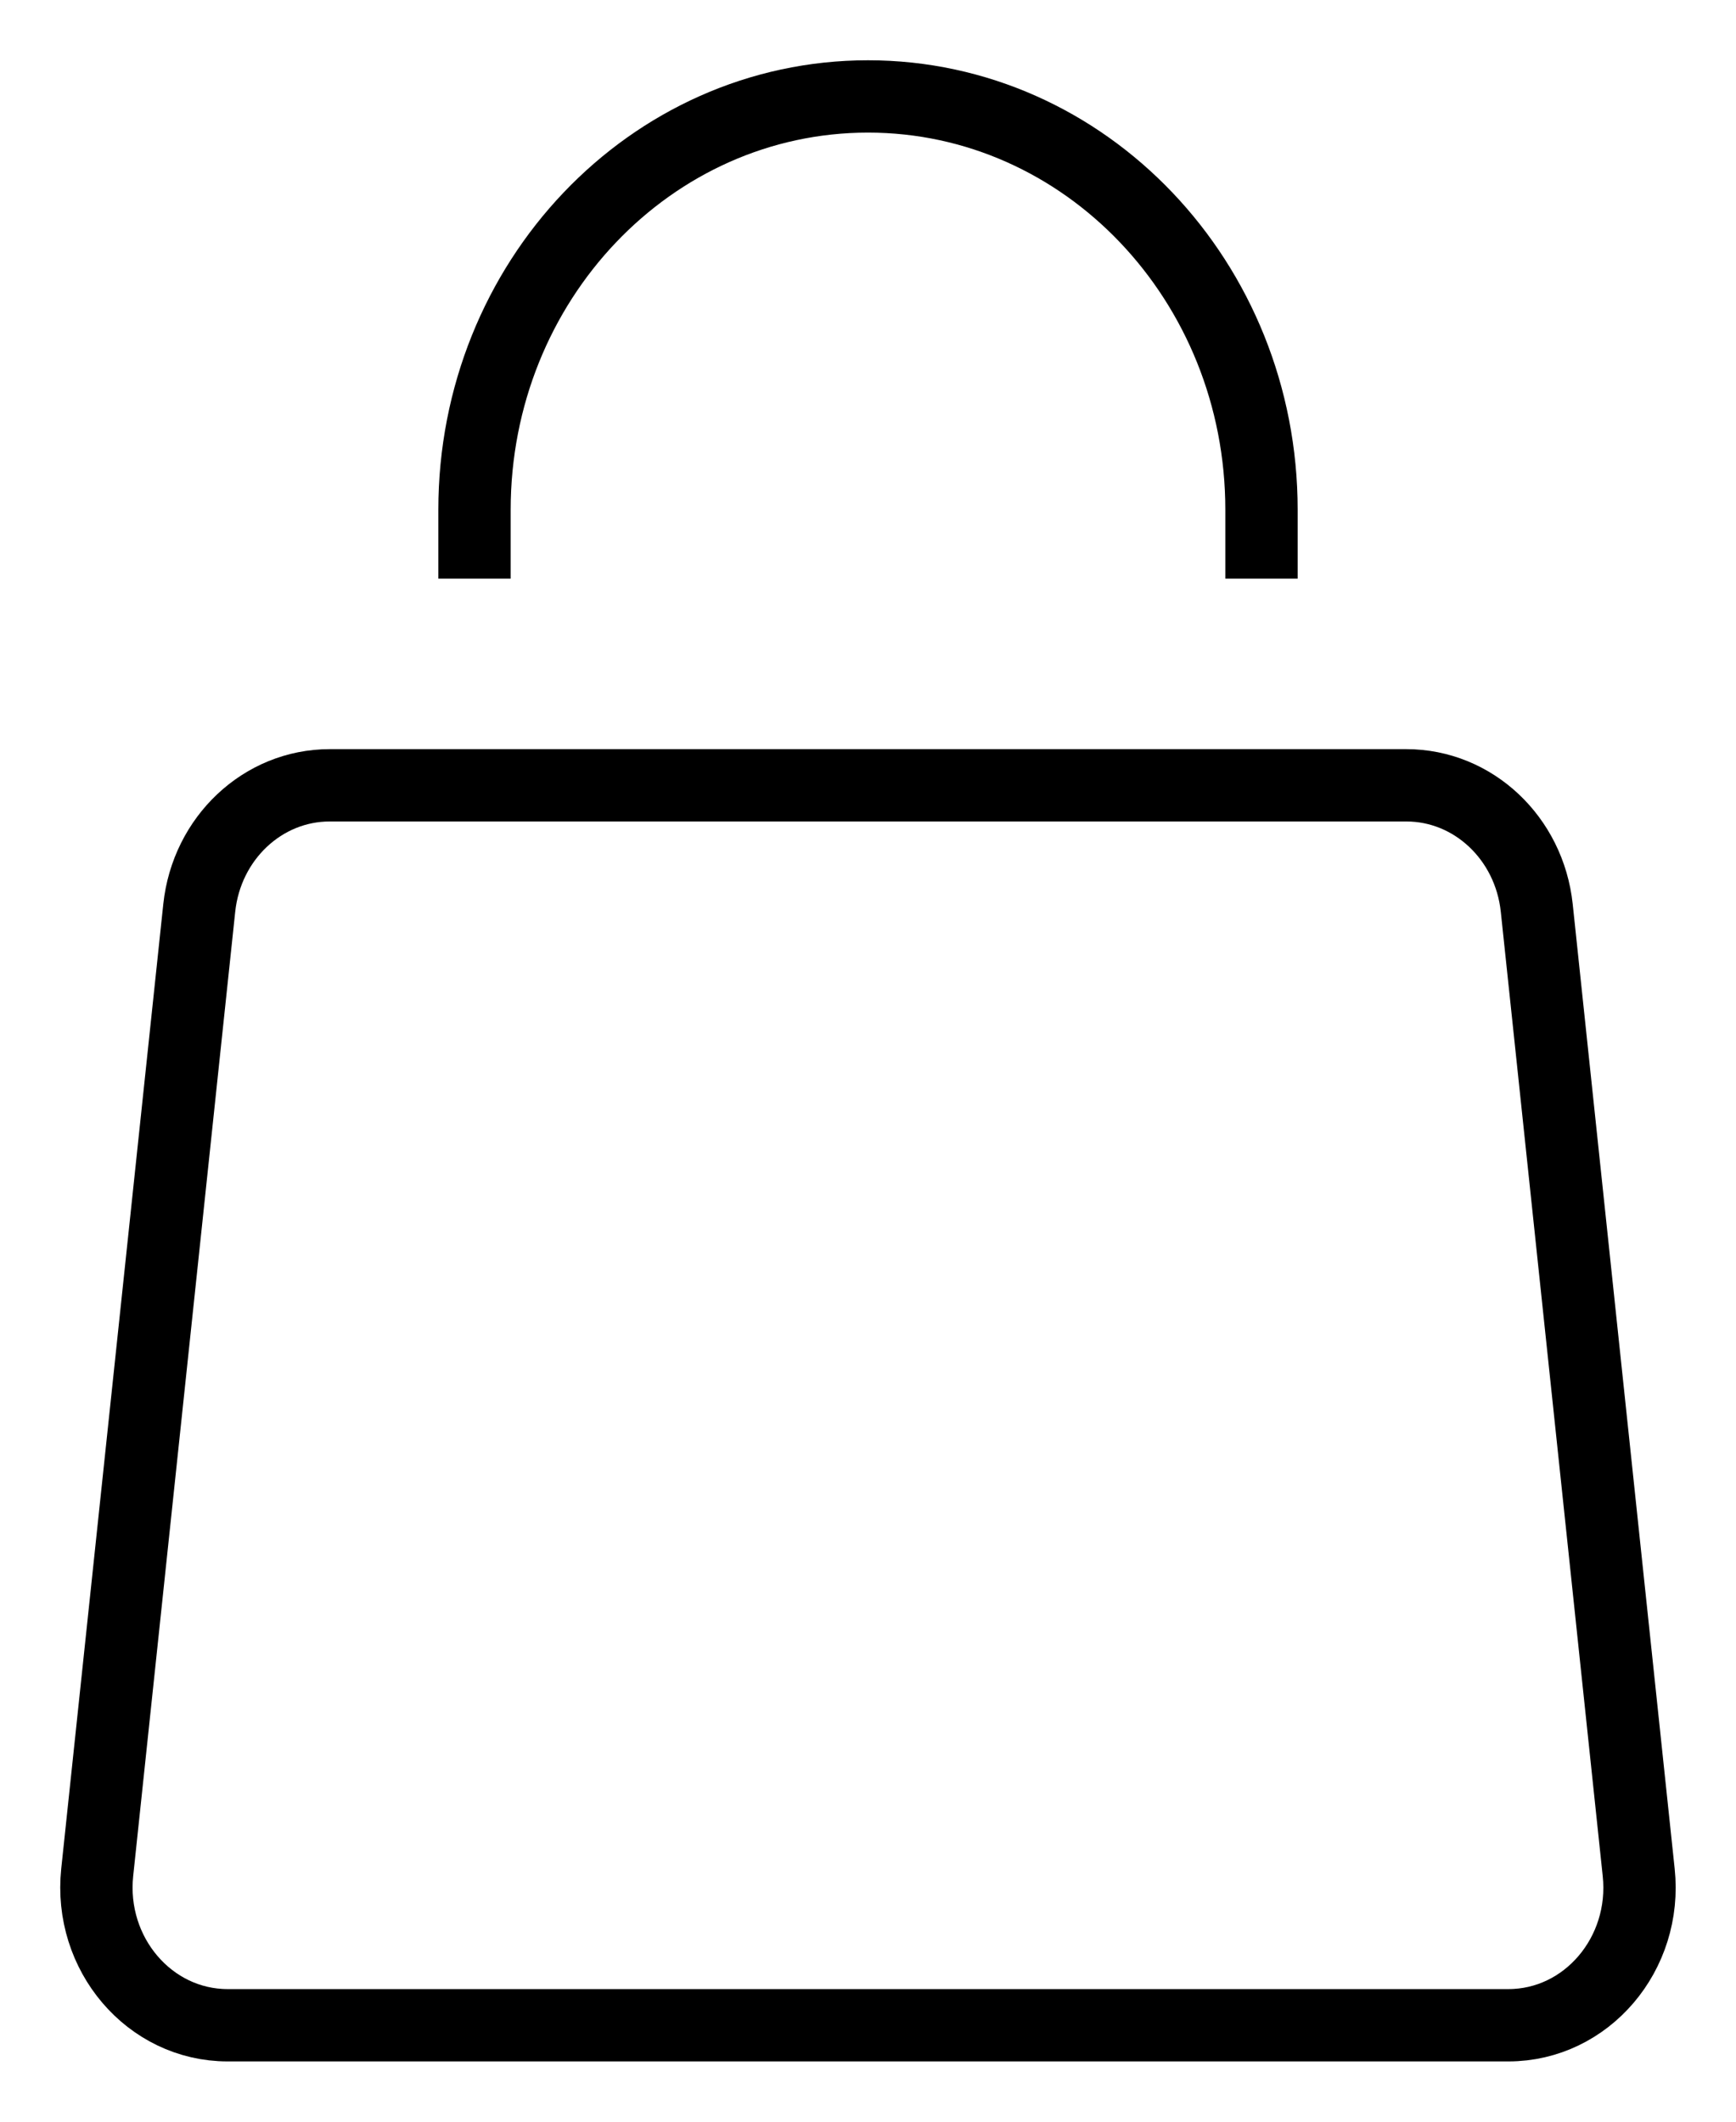
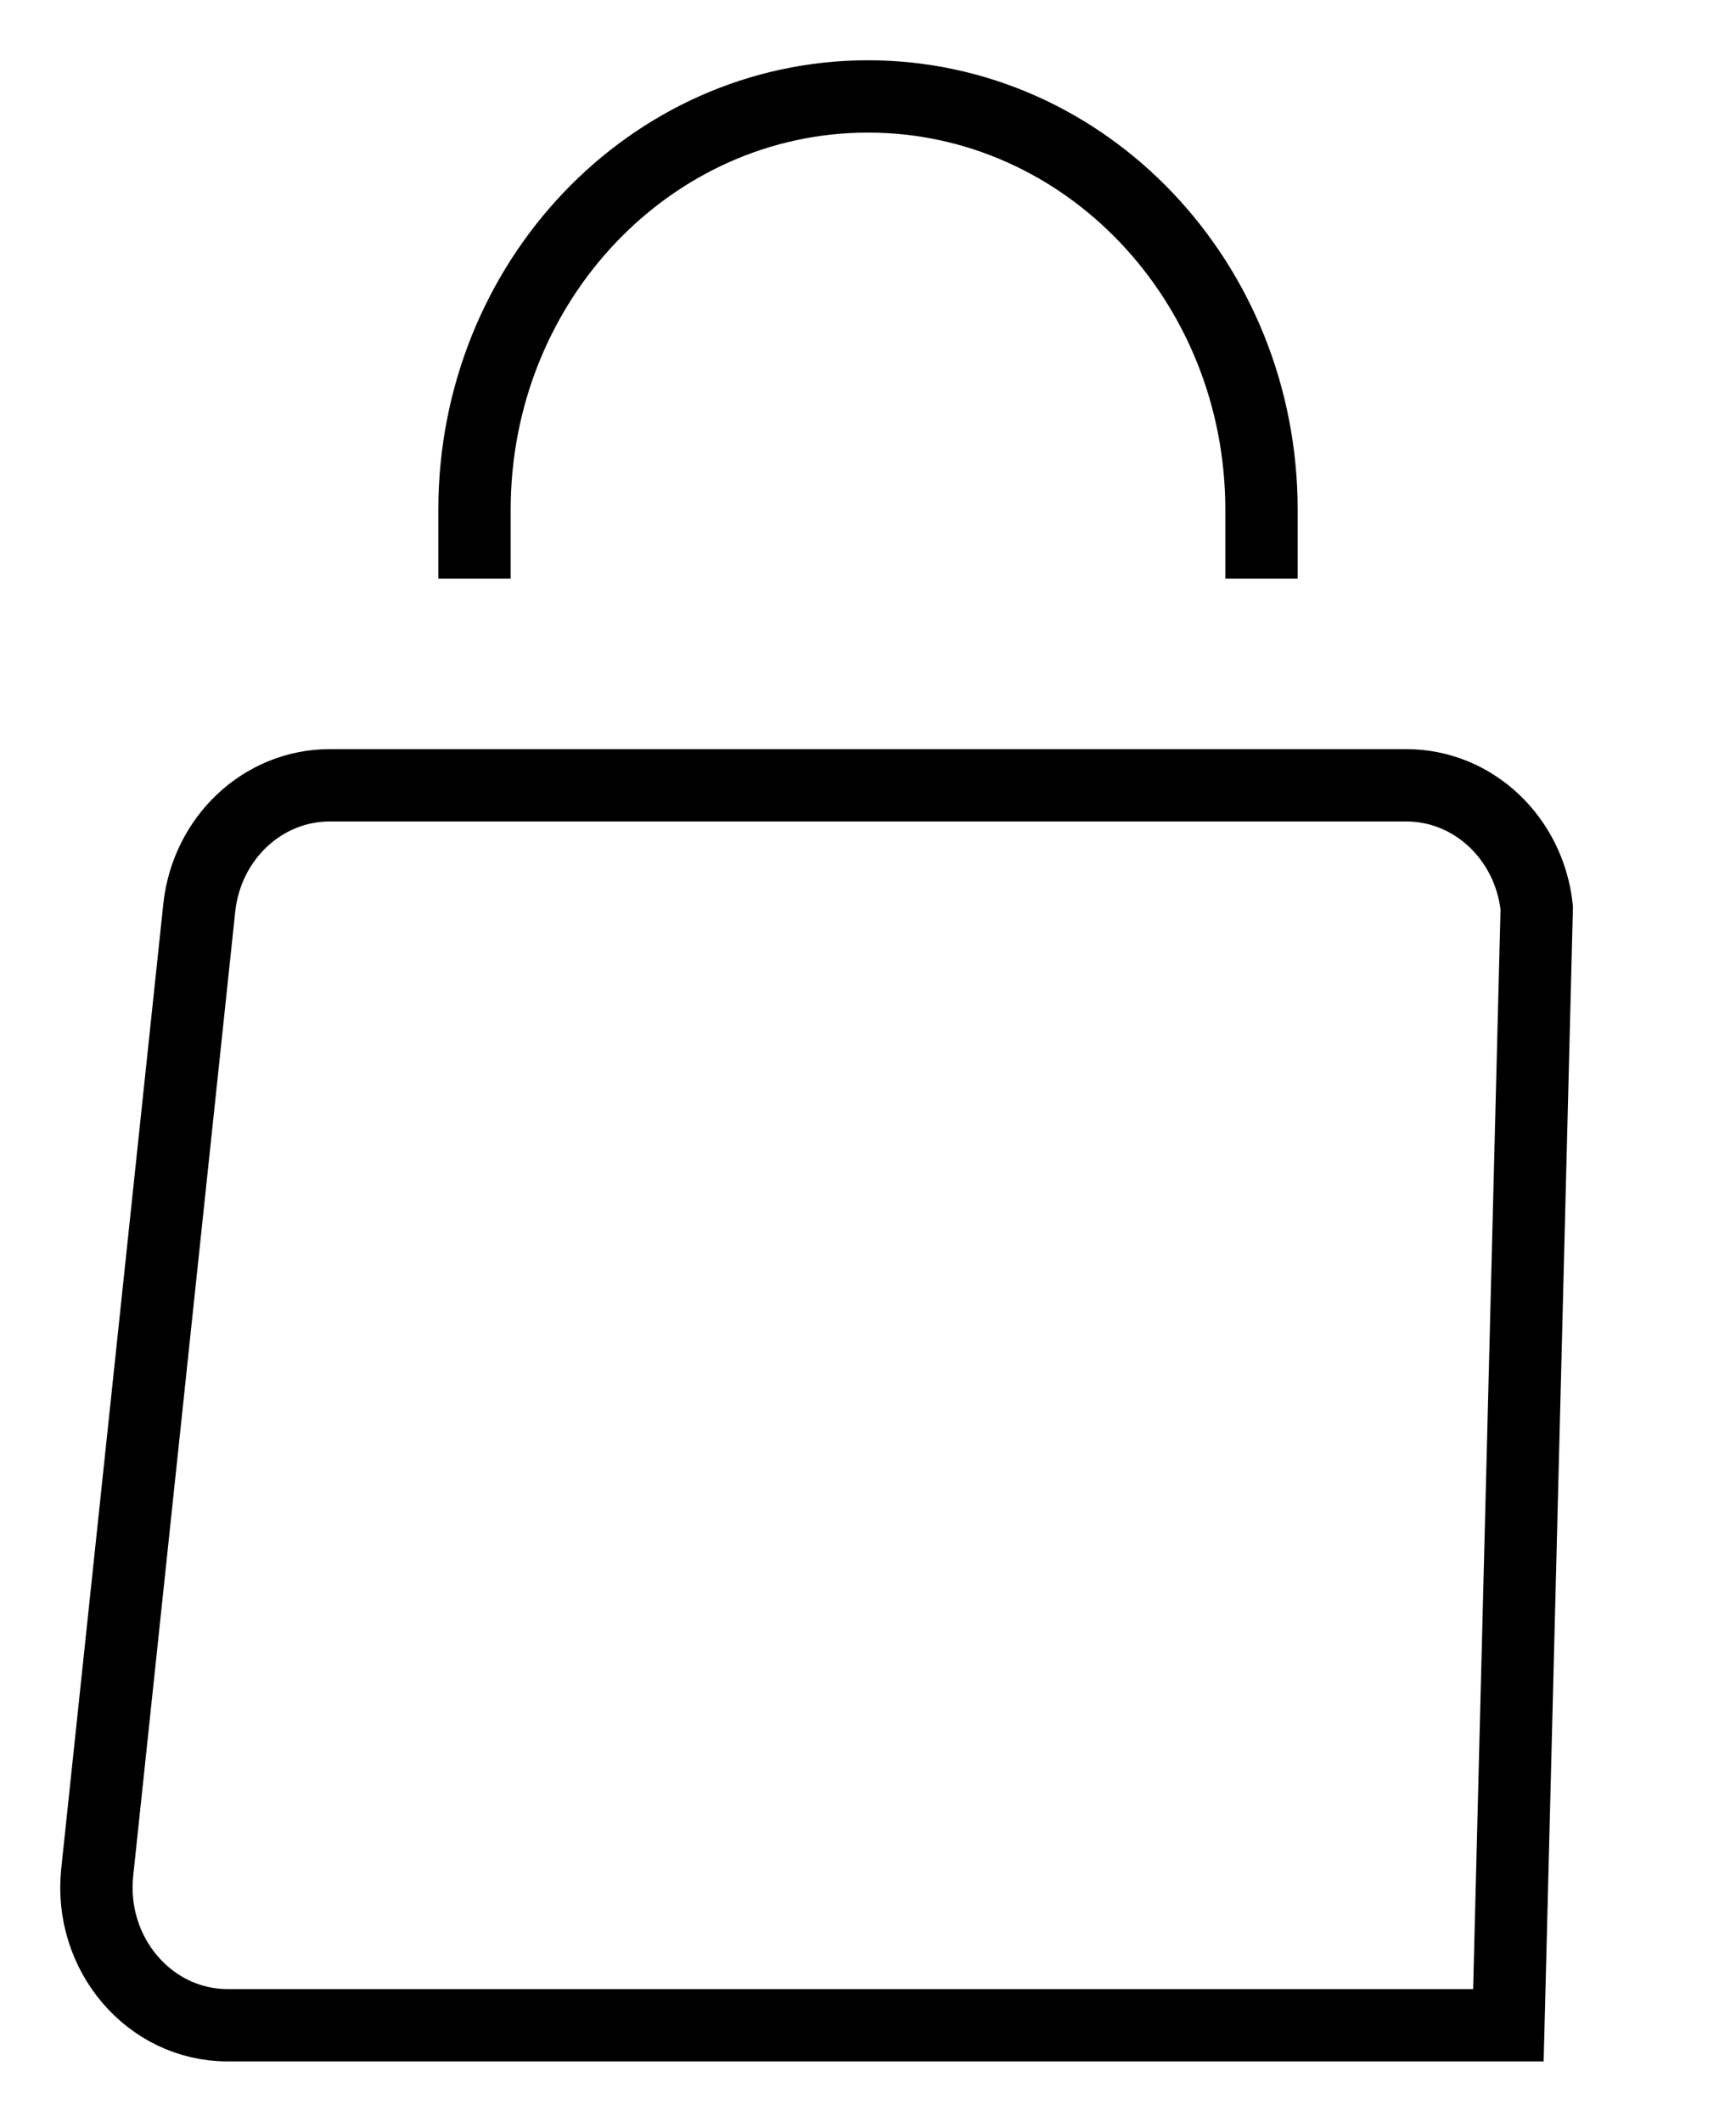
<svg xmlns="http://www.w3.org/2000/svg" width="18" height="22" viewBox="0 0 18 22" fill="none">
-   <path d="M4.92 6V5.286C4.92 2.919 6.747 1 9 1C11.253 1 13.08 2.919 13.08 5.286V6M2.066 9.414L1.008 19.414C0.919 20.26 1.55 21 2.36 21H15.64C16.45 21 17.081 20.26 16.991 19.414L15.934 9.414C15.857 8.69 15.275 8.143 14.582 8.143H3.418C2.725 8.143 2.143 8.69 2.066 9.414Z" stroke="black" stroke-width="0.75" />
+   <path d="M4.92 6V5.286C4.92 2.919 6.747 1 9 1C11.253 1 13.08 2.919 13.08 5.286V6M2.066 9.414L1.008 19.414C0.919 20.26 1.55 21 2.36 21H15.64L15.934 9.414C15.857 8.69 15.275 8.143 14.582 8.143H3.418C2.725 8.143 2.143 8.69 2.066 9.414Z" stroke="black" stroke-width="0.75" />
</svg>